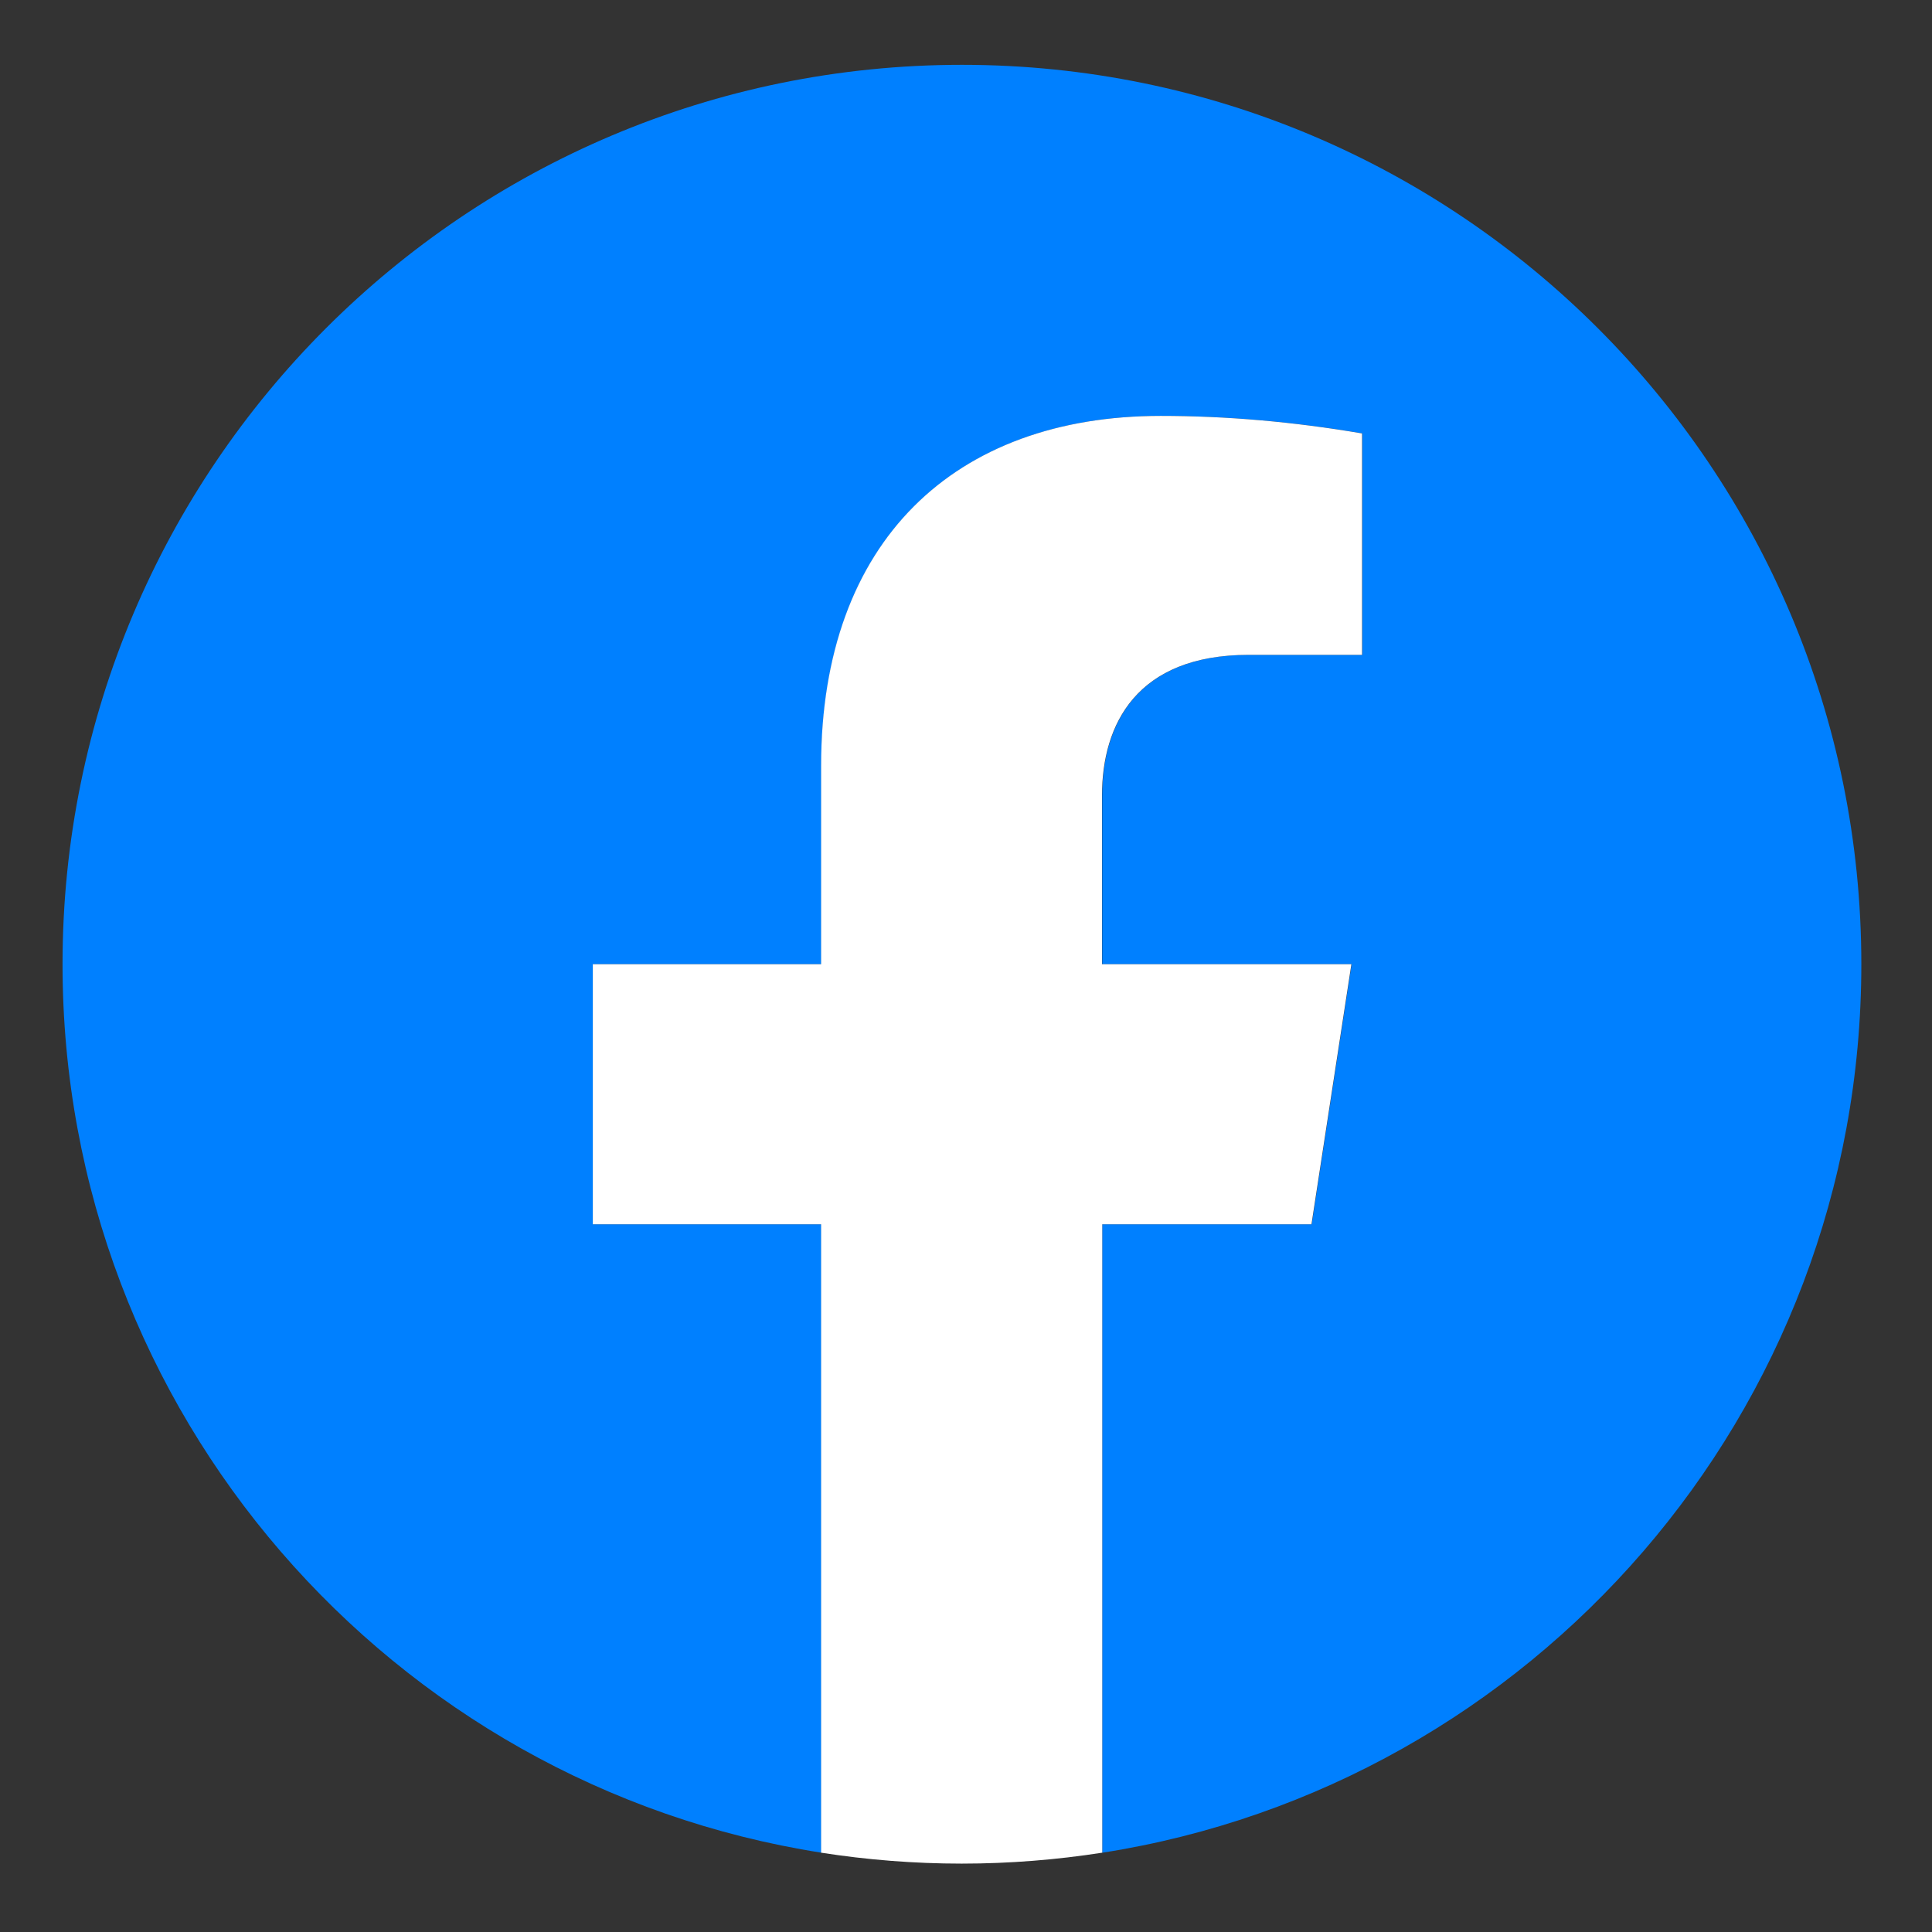
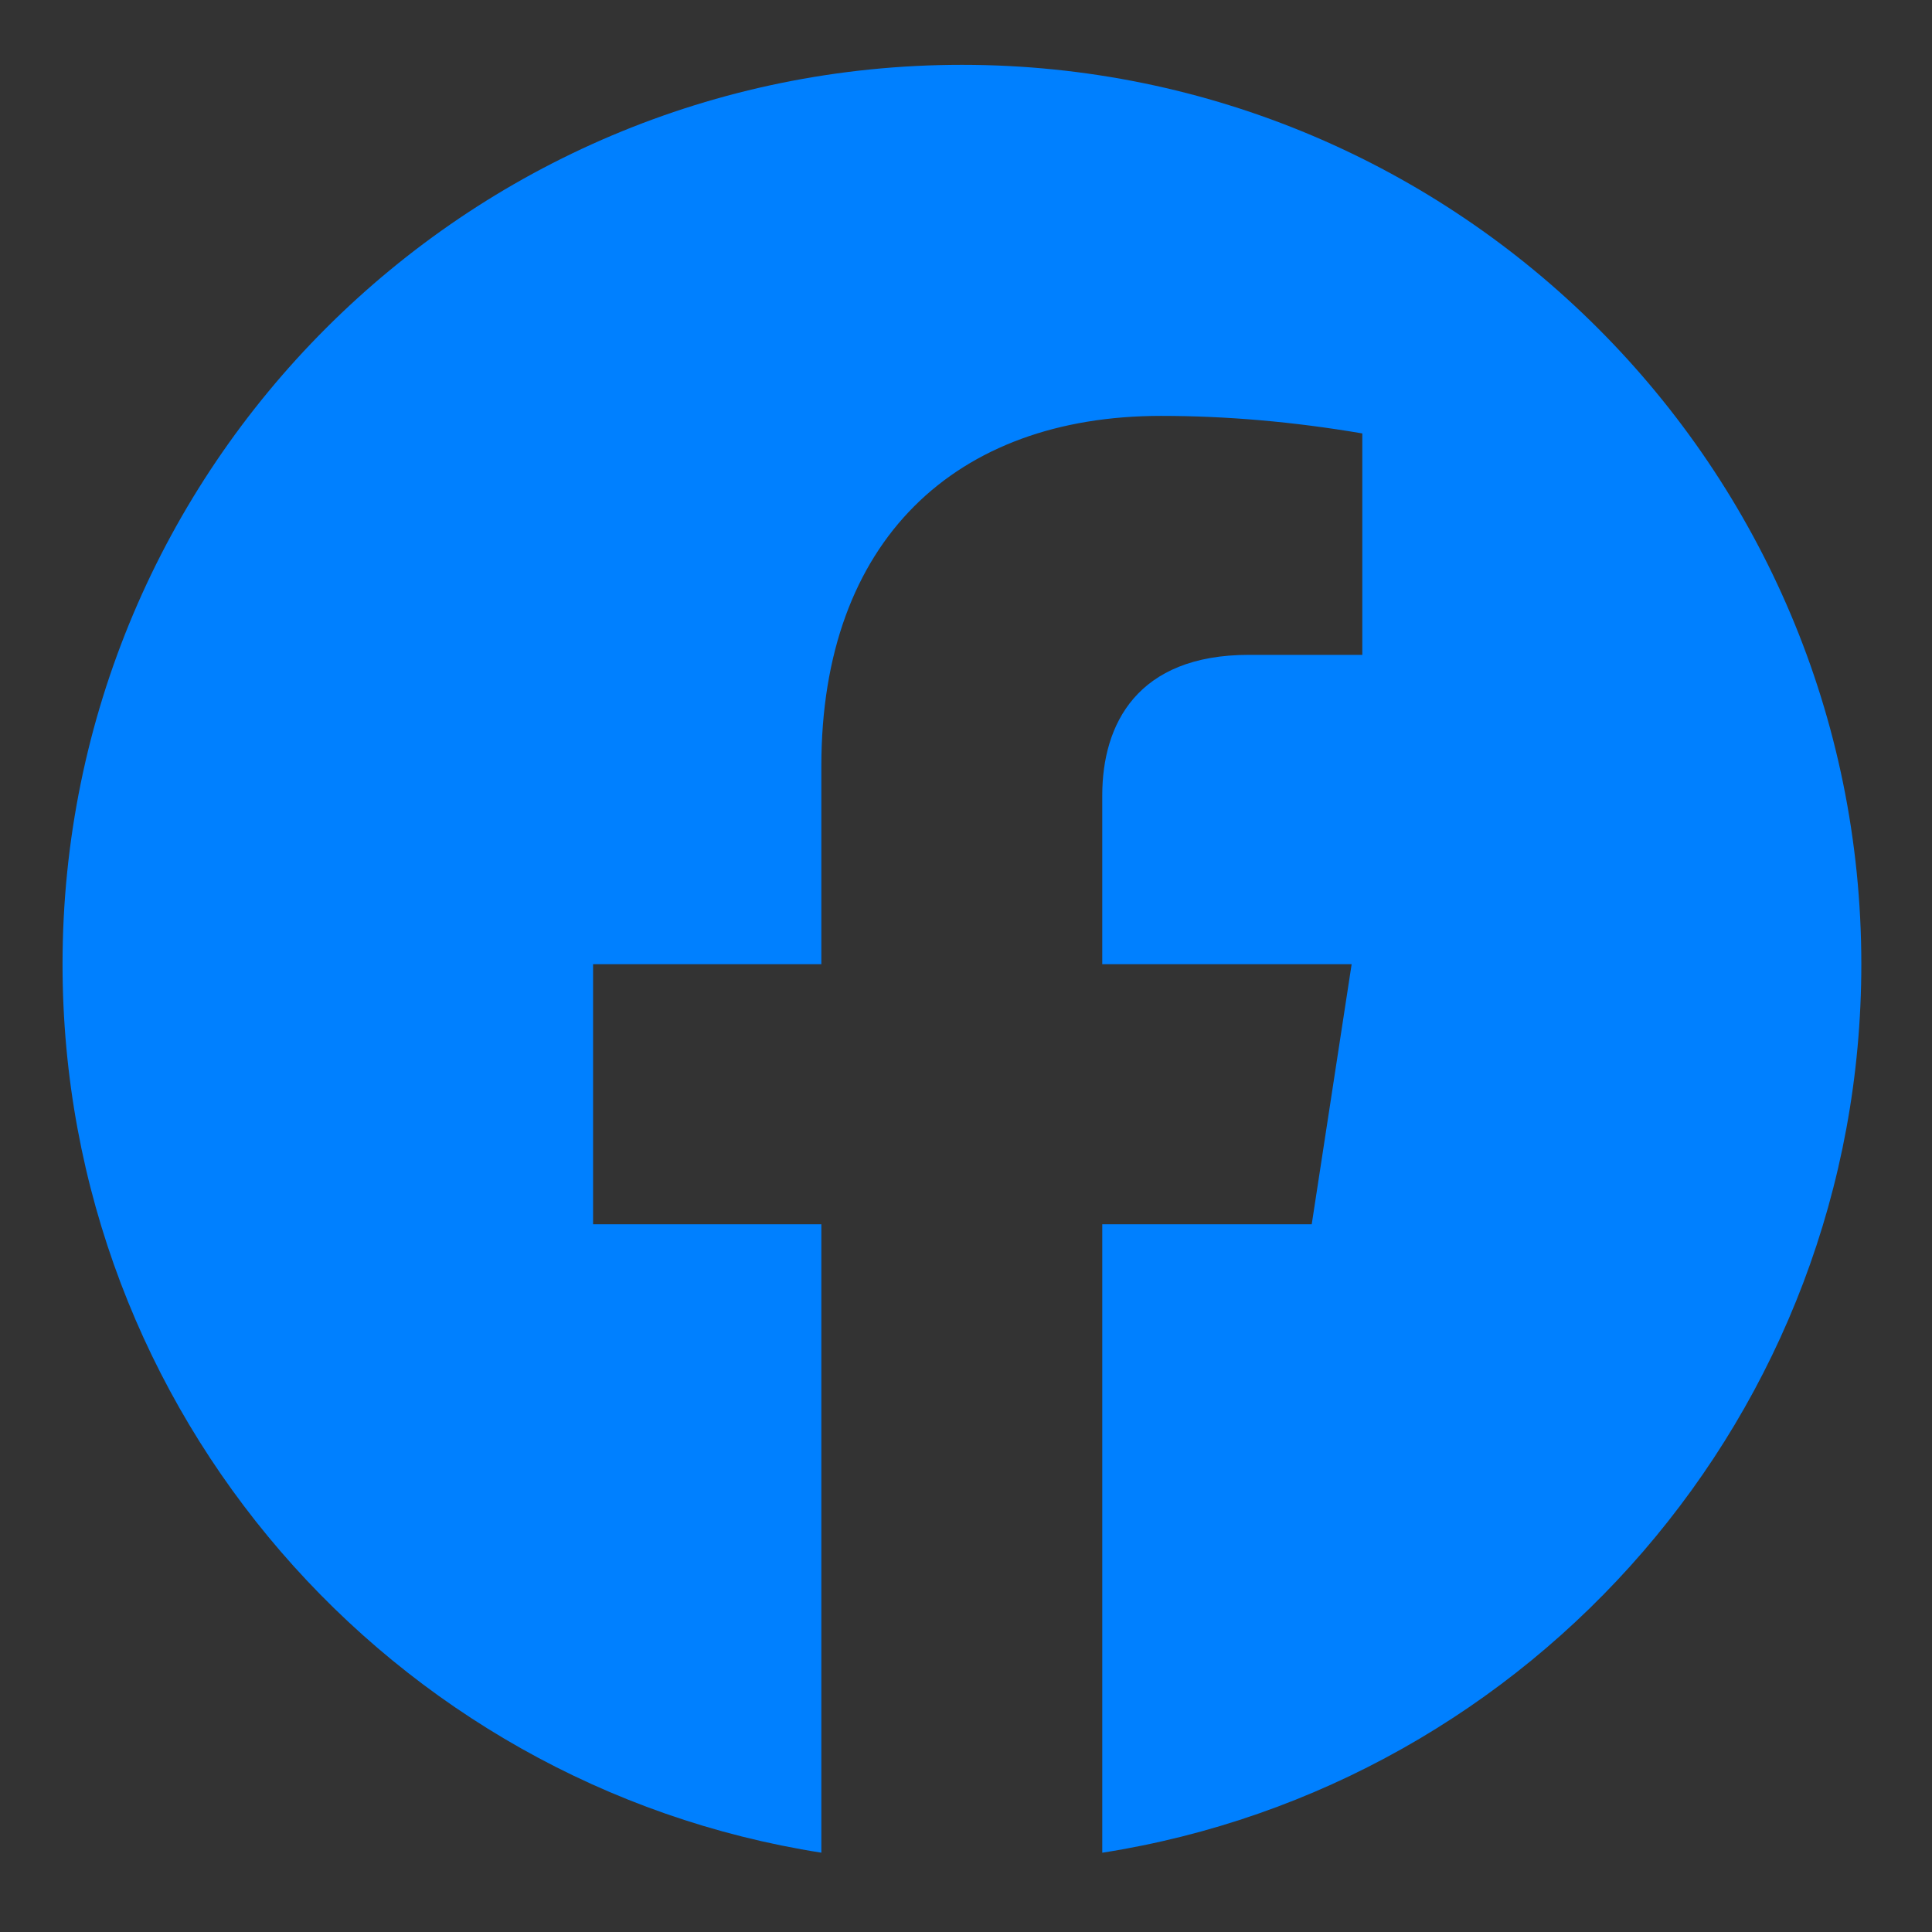
<svg xmlns="http://www.w3.org/2000/svg" version="1.2" baseProfile="tiny-ps" width="76" height="76">
  <rect width="100%" height="100%" fill="#333333" stroke="none" />
  <style />
  <path d="M43.36 72.88V48.16h8.24l1.57-10.23h-9.81v-6.64c0-2.8 1.37-5.53 5.77-5.53h4.46v-8.71c-2.7-.46-5.34-.69-7.92-.69-8.08 0-13.36 4.9-13.36 13.77v7.8h-8.98v10.23h8.98v24.72C15.4 70.23 2.46 55.59 2.46 37.93c0-19.54 15.84-35.38 35.38-35.38 19.54 0 35.38 15.84 35.38 35.38 0 17.66-12.94 32.3-29.85 34.95z" fill="#0080ff" />
-   <path d="M43.36 48.16v24.72c-1.8.28-3.65.43-5.53.43-1.88 0-3.73-.15-5.53-.43V48.16h-8.98V37.93h8.98v-7.8c0-8.87 5.28-13.77 13.36-13.77 2.58 0 5.22.23 7.92.69v8.71h-4.46c-4.4 0-5.77 2.73-5.77 5.53v6.64h9.81l-1.57 10.23h-8.24z" fill="#fff" />
</svg>